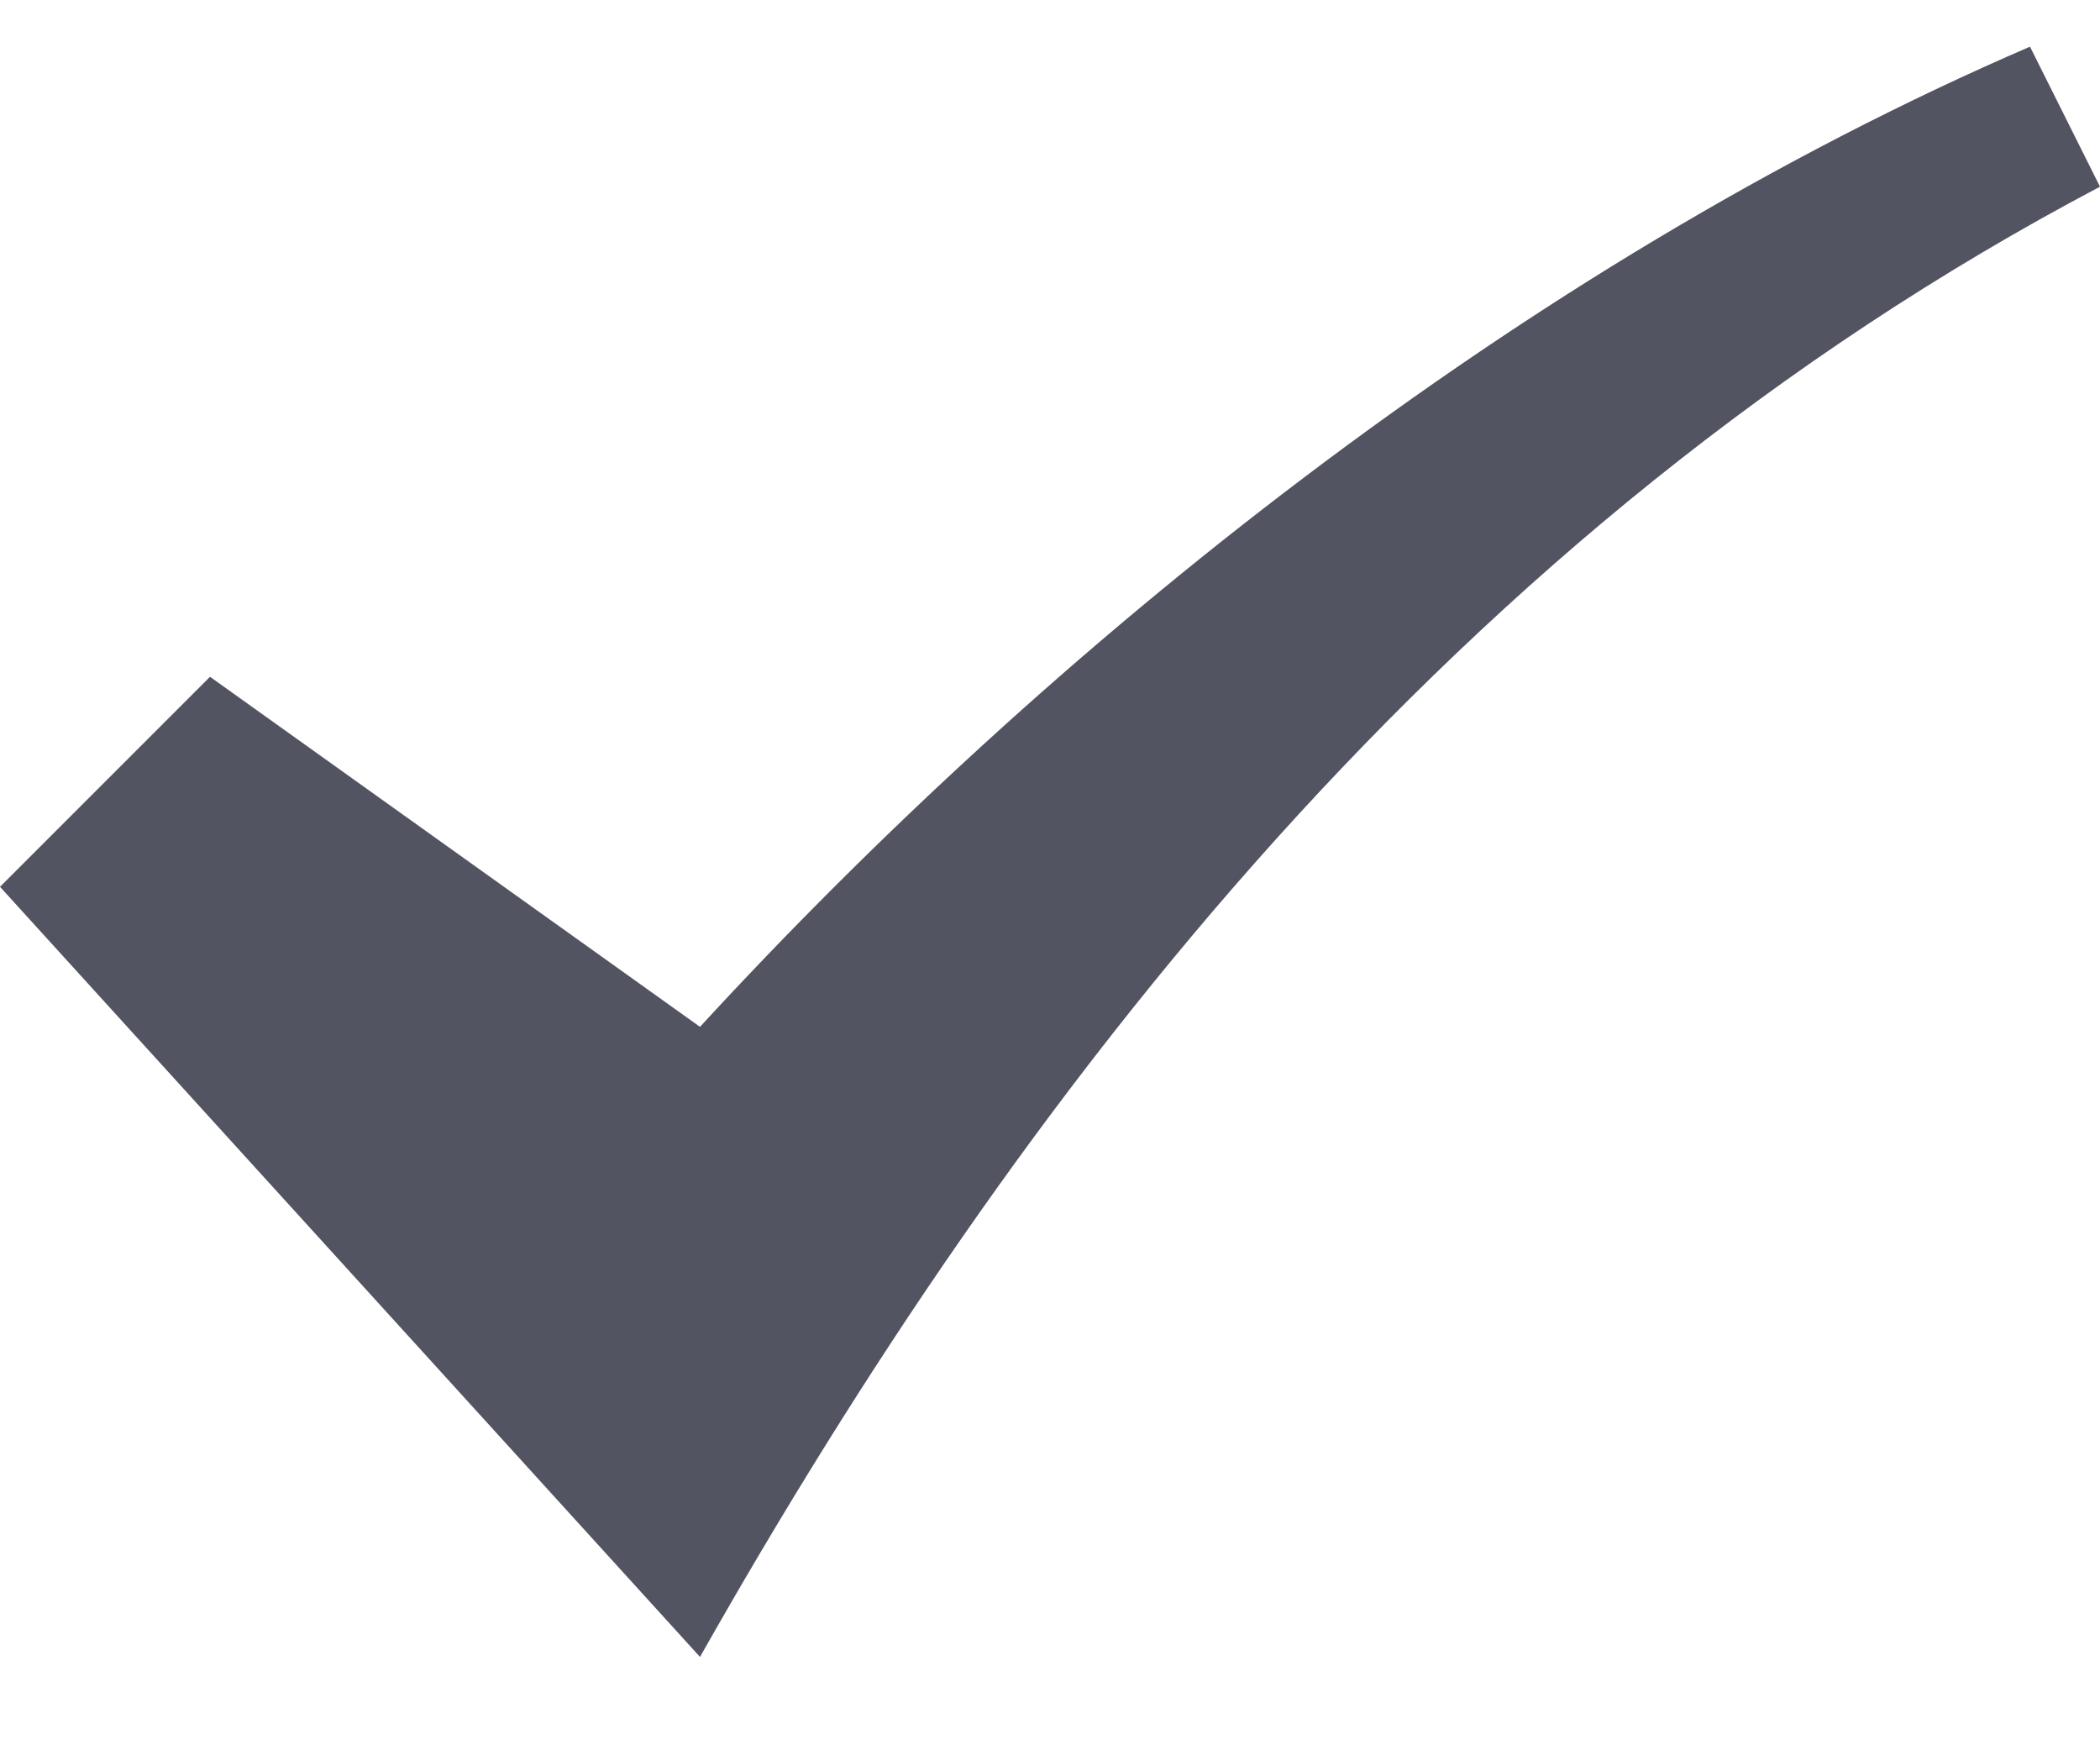
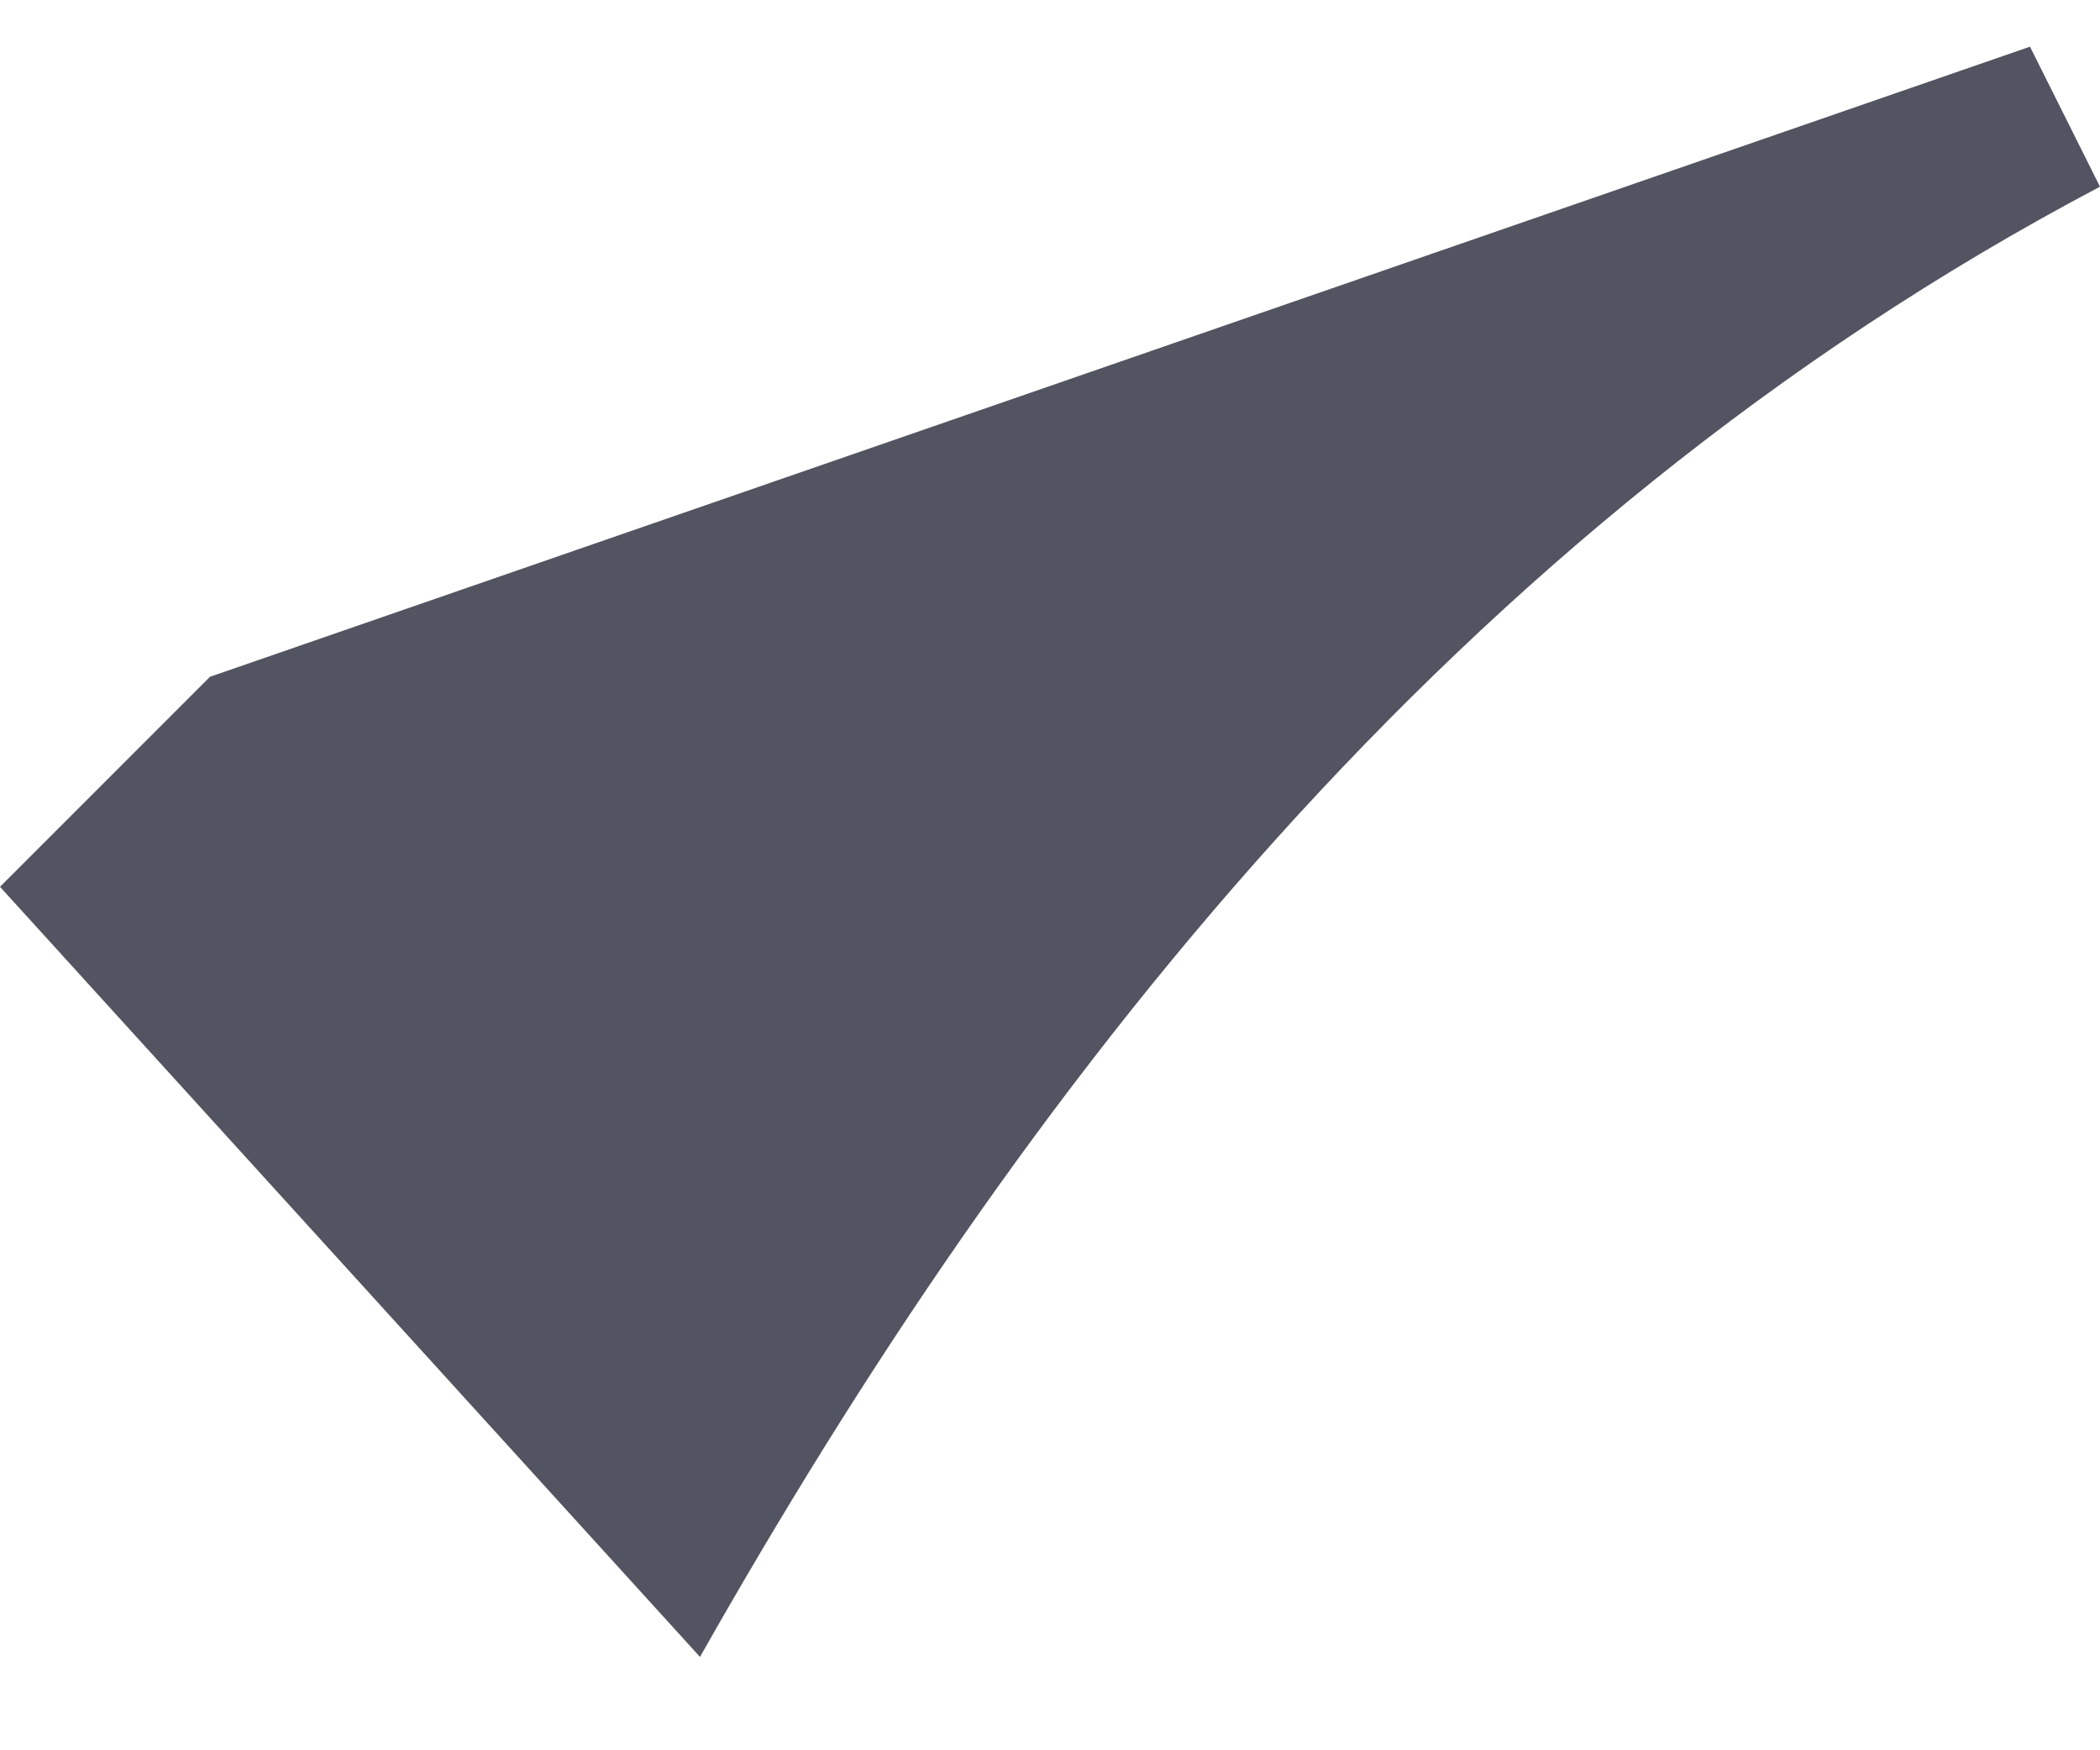
<svg xmlns="http://www.w3.org/2000/svg" width="18" height="15" viewBox="0 0 18 15" fill="none">
-   <path d="M17.4 0.4C13.05 2.275 9.002 5.536 6 8.8L1.8 5.8L0 7.6L6 14.2C8.737 9.363 12.45 4.525 18 1.6L17.4 0.4Z" fill="#535461" />
+   <path d="M17.4 0.4L1.8 5.8L0 7.6L6 14.2C8.737 9.363 12.45 4.525 18 1.6L17.4 0.4Z" fill="#535461" />
</svg>